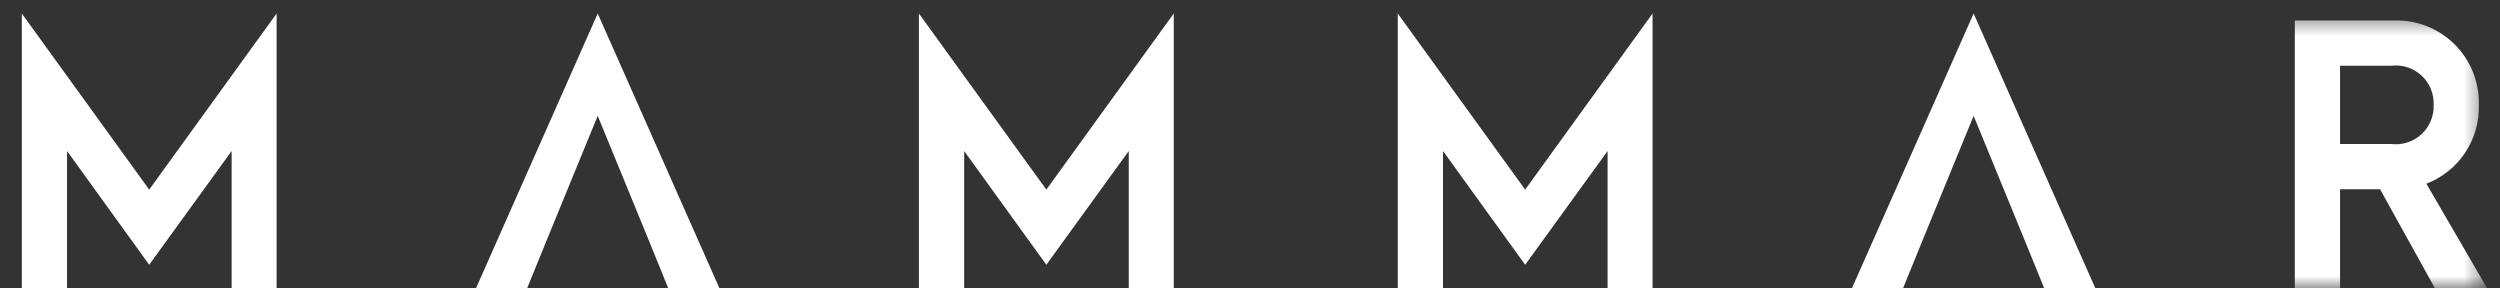
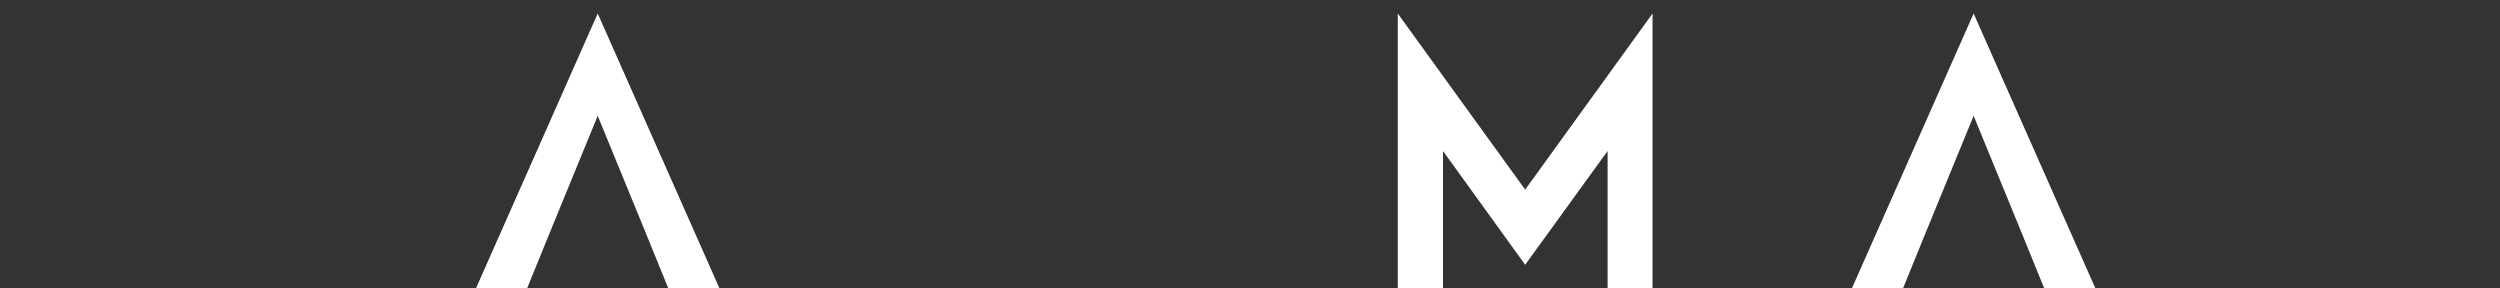
<svg xmlns="http://www.w3.org/2000/svg" width="104" height="12" viewBox="0 0 104 12" fill="none">
  <rect x="0" y="0" width="104" height="12" fill="#333333" stroke="none" />
  <g clip-path="url(#clip0_328_46)">
-     <path d="M11.507 0.562L6.207 7.888L0.907 0.562V11.999H2.789V6.282L6.207 11.014L9.636 6.282V11.999H11.507V0.562Z" fill="white" />
    <path d="M24.865 0.562L19.798 11.999H21.926L22.751 9.972L23.475 8.206L24.865 4.819L26.255 8.206L26.979 9.972L27.803 11.999H29.932L24.865 0.562Z" fill="white" />
-     <path d="M48.828 0.562L43.528 7.888L38.227 0.562V11.999H40.109V6.282L43.528 11.014L46.956 6.282V11.999H48.828V0.562Z" fill="white" />
    <path d="M68.746 0.562L63.447 7.888L58.147 0.562V11.999H60.029V6.282L63.447 11.014L66.876 6.282V11.999H68.746V0.562Z" fill="white" />
    <path d="M82.103 0.562L77.036 11.999H79.164L79.989 9.972L80.713 8.206L82.103 4.819L83.493 8.206L84.217 9.972L85.042 11.999H87.17L82.103 0.562Z" fill="white" />
    <mask id="mask0_328_46" style="mask-type:luminance" maskUnits="userSpaceOnUse" x="0" y="0" width="104" height="13">
-       <path d="M103.47 0.562H0.907V12.001H103.47V0.562Z" fill="white" />
+       <path d="M103.47 0.562H0.907V12.001V0.562Z" fill="white" />
    </mask>
    <g mask="url(#mask0_328_46)">
      <path d="M101.298 11.999L99.011 7.873H97.346V11.999H95.464V0.852H99.619C100.082 0.841 100.542 0.924 100.972 1.096C101.401 1.268 101.792 1.525 102.119 1.852C102.446 2.18 102.704 2.57 102.876 3C103.048 3.43 103.13 3.89 103.119 4.352C103.143 5.06 102.945 5.757 102.554 6.347C102.163 6.936 101.598 7.389 100.937 7.642L103.47 11.999H101.298ZM97.346 5.991H99.474C99.701 6.019 99.932 5.996 100.15 5.925C100.368 5.854 100.568 5.737 100.736 5.581C100.904 5.425 101.036 5.234 101.123 5.022C101.21 4.81 101.25 4.581 101.24 4.352C101.247 4.125 101.206 3.899 101.118 3.689C101.029 3.479 100.897 3.291 100.729 3.137C100.561 2.984 100.362 2.868 100.146 2.798C99.929 2.729 99.7 2.707 99.474 2.734H97.346V5.991Z" fill="white" />
    </g>
  </g>
  <defs>
    <clipPath id="clip0_328_46">
      <rect width="11.438" height="102.563" fill="white" transform="matrix(0 1 -1 0 103.471 0.562)" />
    </clipPath>
  </defs>
</svg>